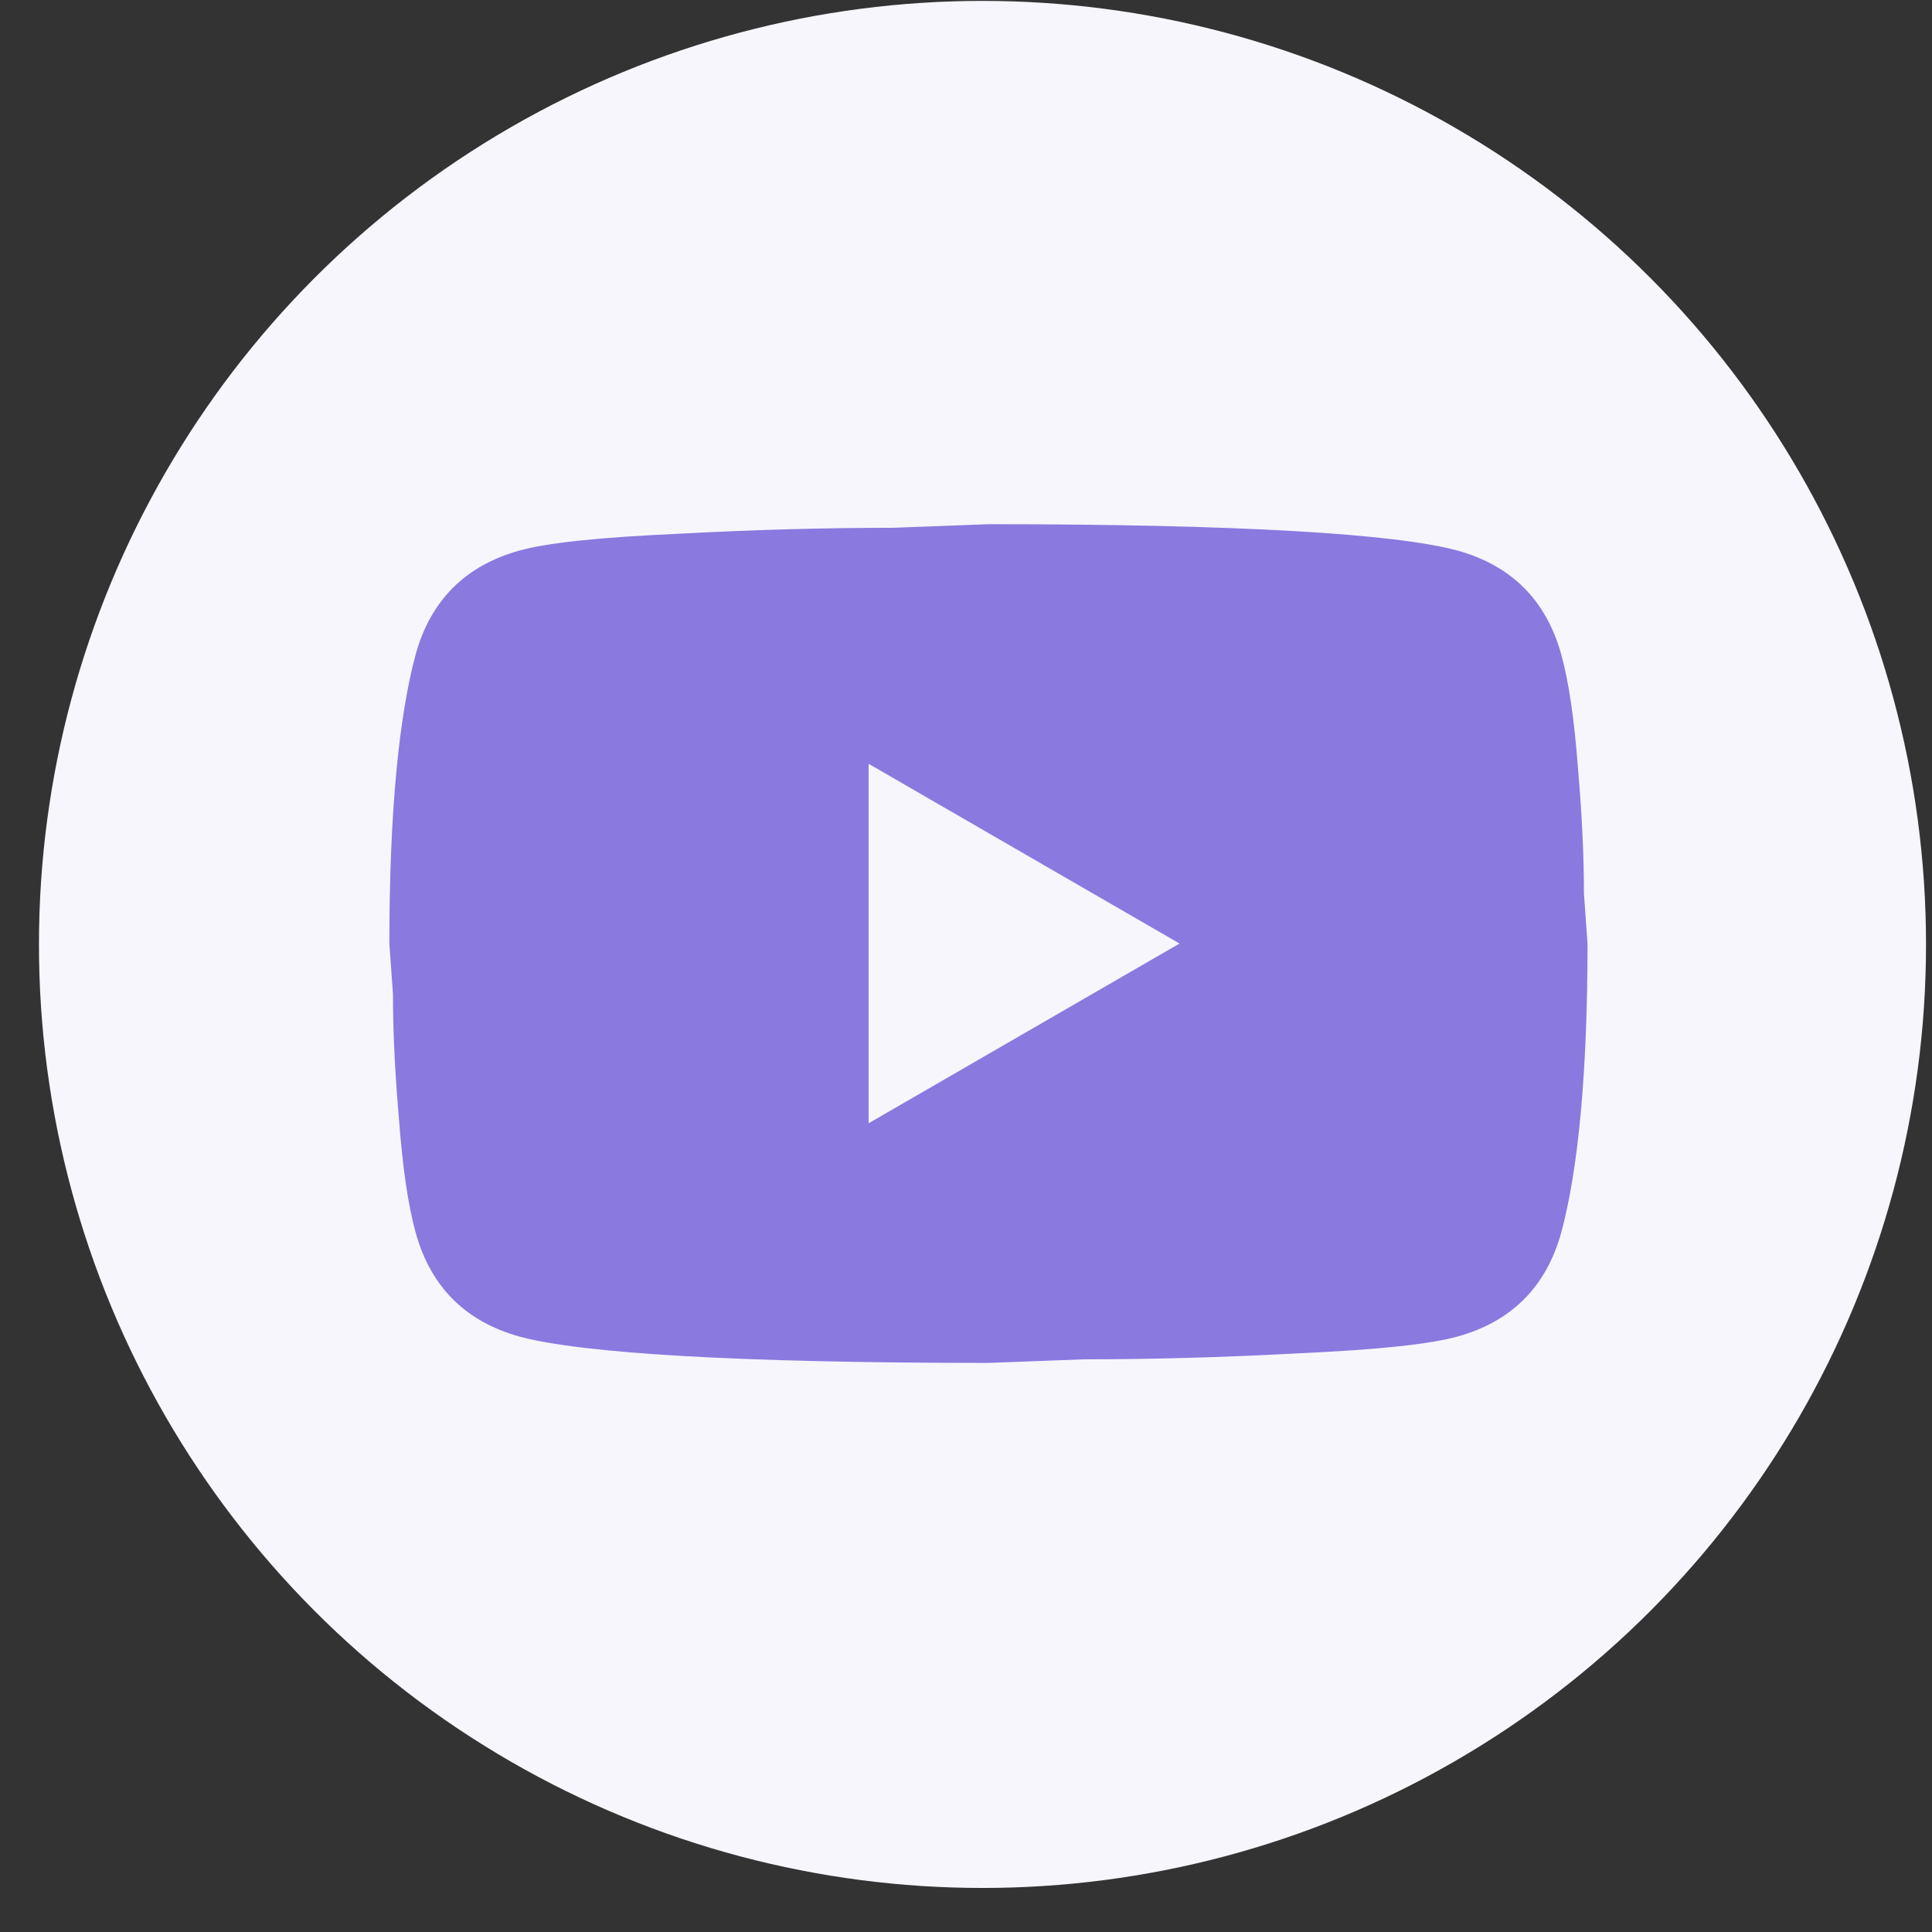
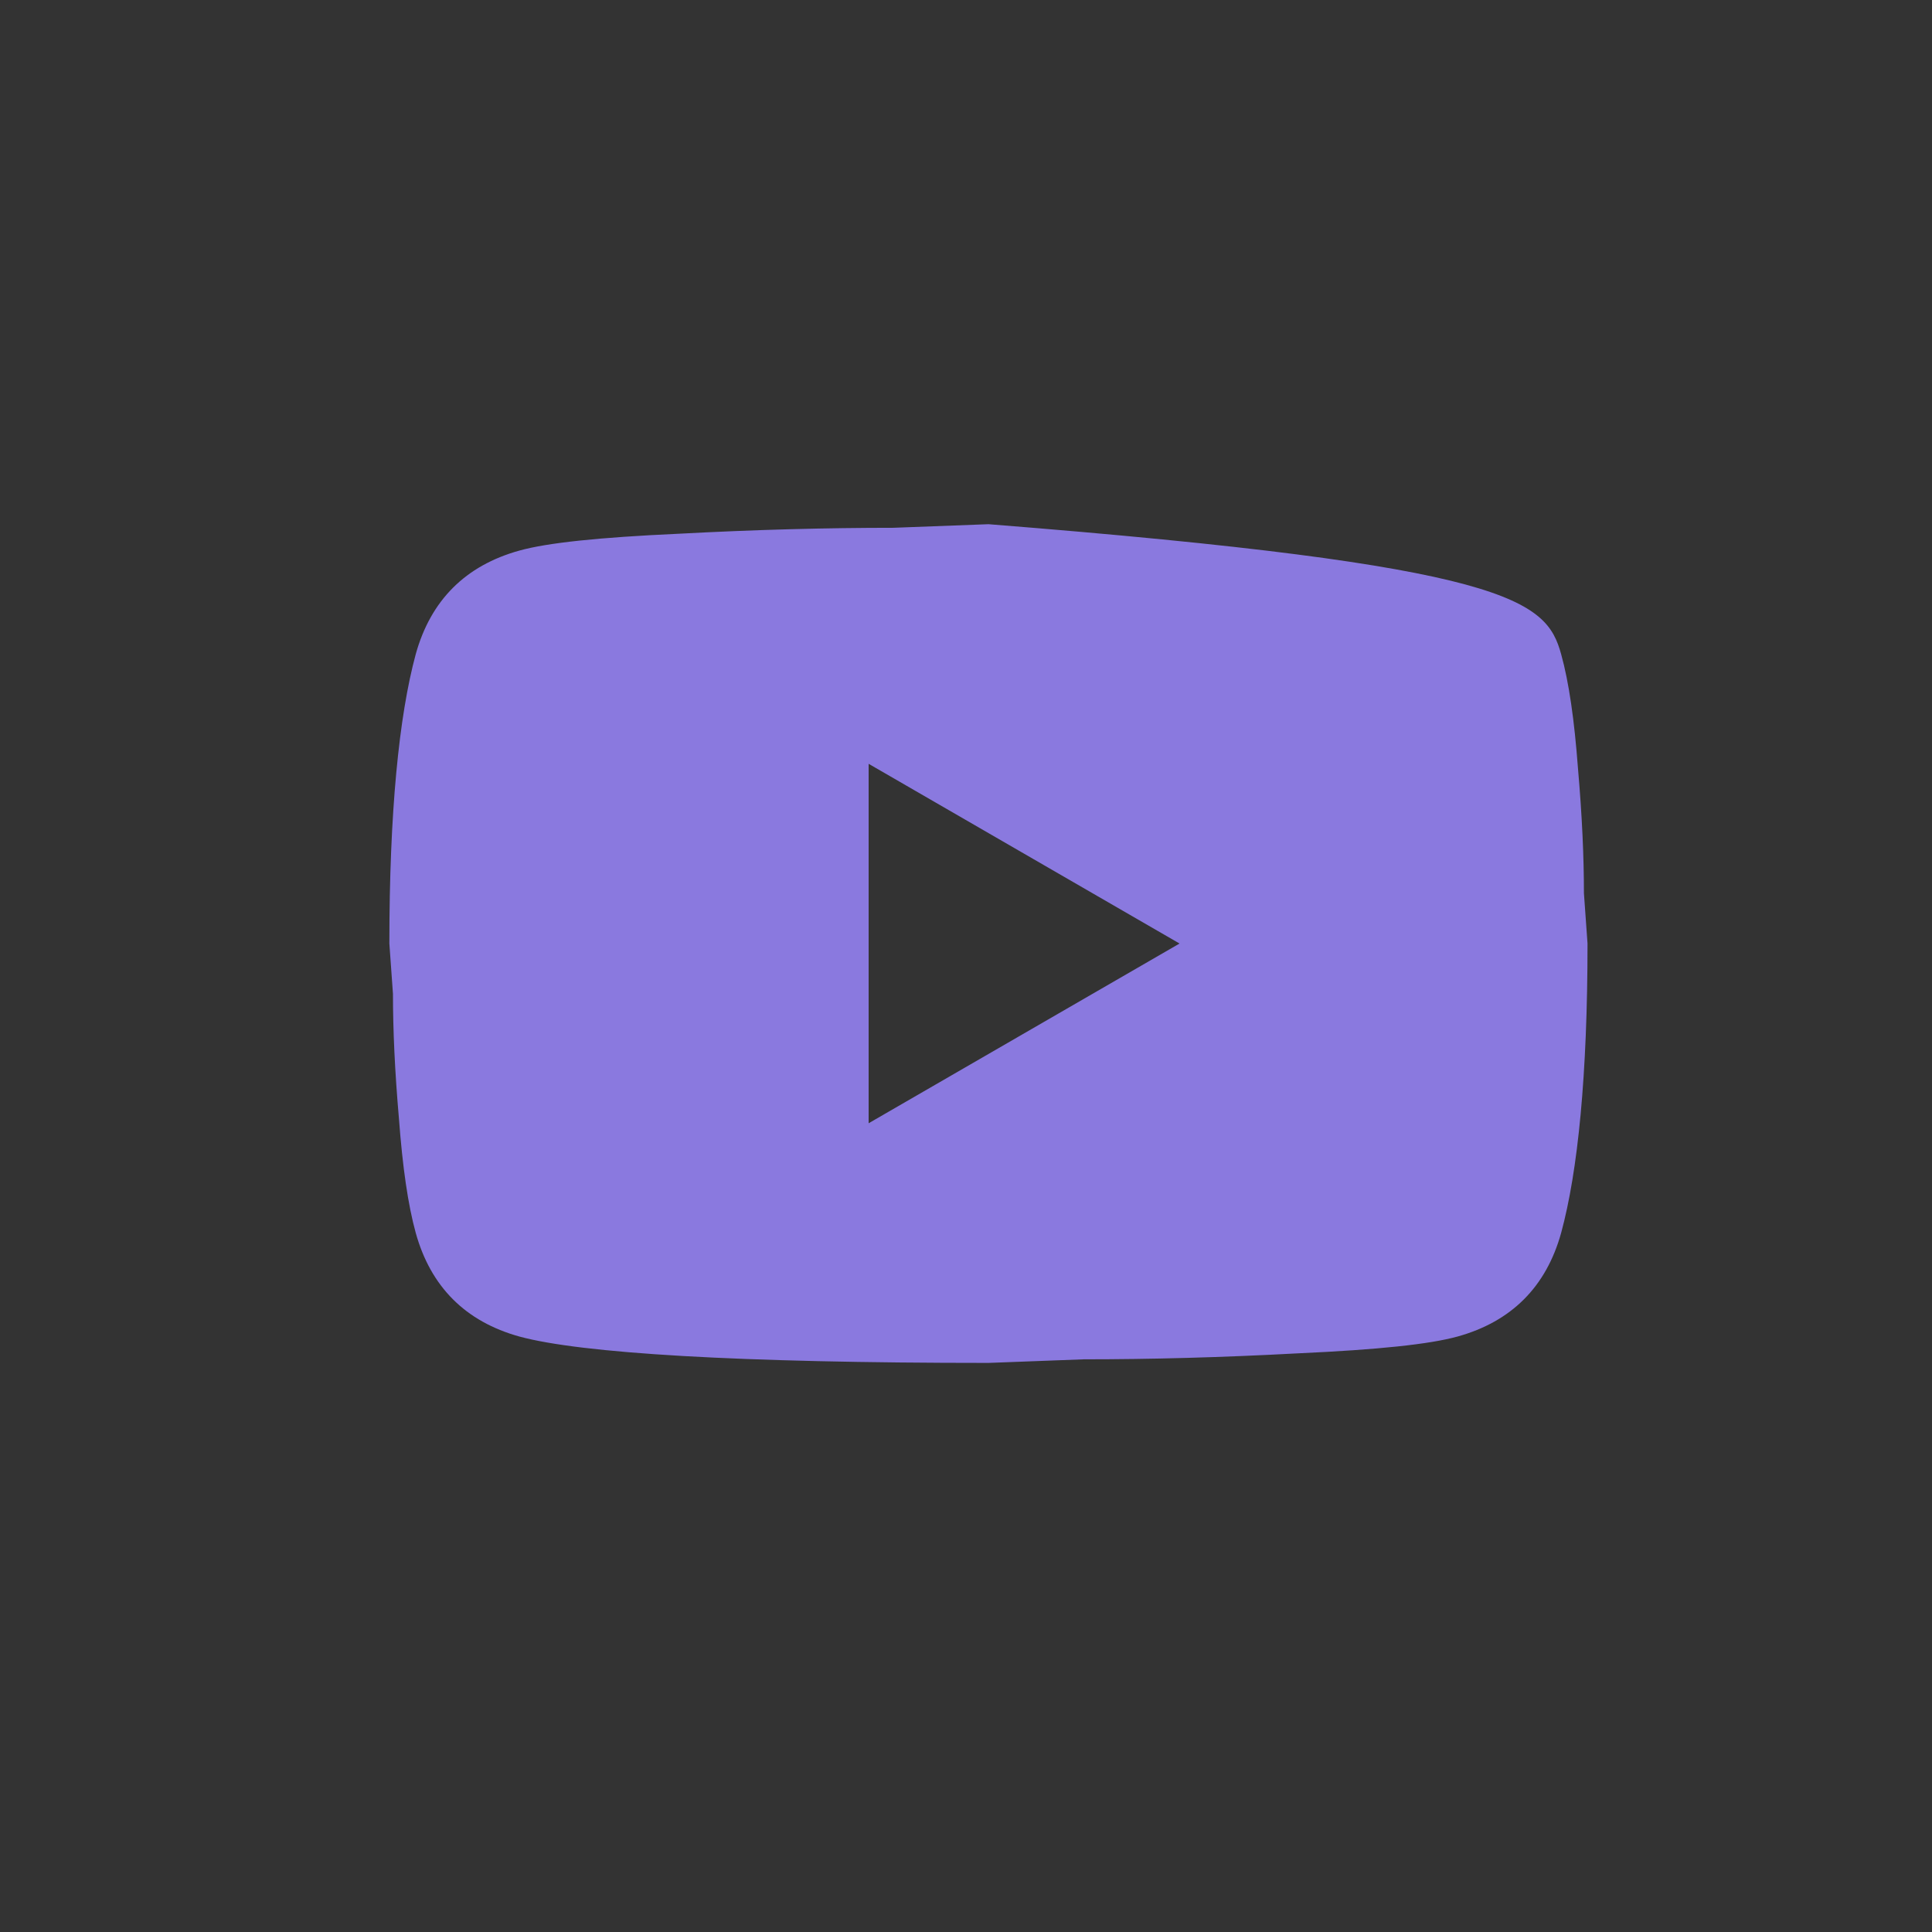
<svg xmlns="http://www.w3.org/2000/svg" width="43" height="43" viewBox="0 0 43 43" fill="none">
  <rect x="0" y="0" width="43" height="43" fill="#333333" stroke="none" />
-   <circle cx="21.867" cy="21.02" r="21" fill="#F6F6FC" />
-   <path d="M19.333 25L26.253 21L19.333 17V25ZM34.746 14.56C34.92 15.187 35.04 16.027 35.12 17.094C35.213 18.16 35.253 19.08 35.253 19.88L35.333 21C35.333 23.92 35.12 26.067 34.746 27.44C34.413 28.64 33.64 29.414 32.44 29.747C31.813 29.92 30.666 30.04 28.907 30.12C27.173 30.214 25.587 30.254 24.12 30.254L22 30.334C16.413 30.334 12.933 30.12 11.56 29.747C10.36 29.414 9.586 28.64 9.253 27.44C9.08 26.814 8.96 25.974 8.88 24.907C8.787 23.84 8.746 22.92 8.746 22.12L8.666 21C8.666 18.08 8.88 15.934 9.253 14.56C9.586 13.36 10.36 12.587 11.56 12.254C12.187 12.08 13.333 11.96 15.093 11.88C16.826 11.787 18.413 11.747 19.88 11.747L22 11.667C27.587 11.667 31.067 11.88 32.44 12.254C33.64 12.587 34.413 13.36 34.746 14.56Z" fill="#8A79DF" />
+   <path d="M19.333 25L26.253 21L19.333 17V25ZM34.746 14.56C34.92 15.187 35.04 16.027 35.12 17.094C35.213 18.16 35.253 19.08 35.253 19.88L35.333 21C35.333 23.92 35.12 26.067 34.746 27.44C34.413 28.64 33.64 29.414 32.44 29.747C31.813 29.92 30.666 30.04 28.907 30.12C27.173 30.214 25.587 30.254 24.12 30.254L22 30.334C16.413 30.334 12.933 30.12 11.56 29.747C10.36 29.414 9.586 28.64 9.253 27.44C9.08 26.814 8.96 25.974 8.88 24.907C8.787 23.84 8.746 22.92 8.746 22.12L8.666 21C8.666 18.08 8.88 15.934 9.253 14.56C9.586 13.36 10.36 12.587 11.56 12.254C12.187 12.08 13.333 11.96 15.093 11.88C16.826 11.787 18.413 11.747 19.88 11.747L22 11.667C33.64 12.587 34.413 13.36 34.746 14.56Z" fill="#8A79DF" />
</svg>